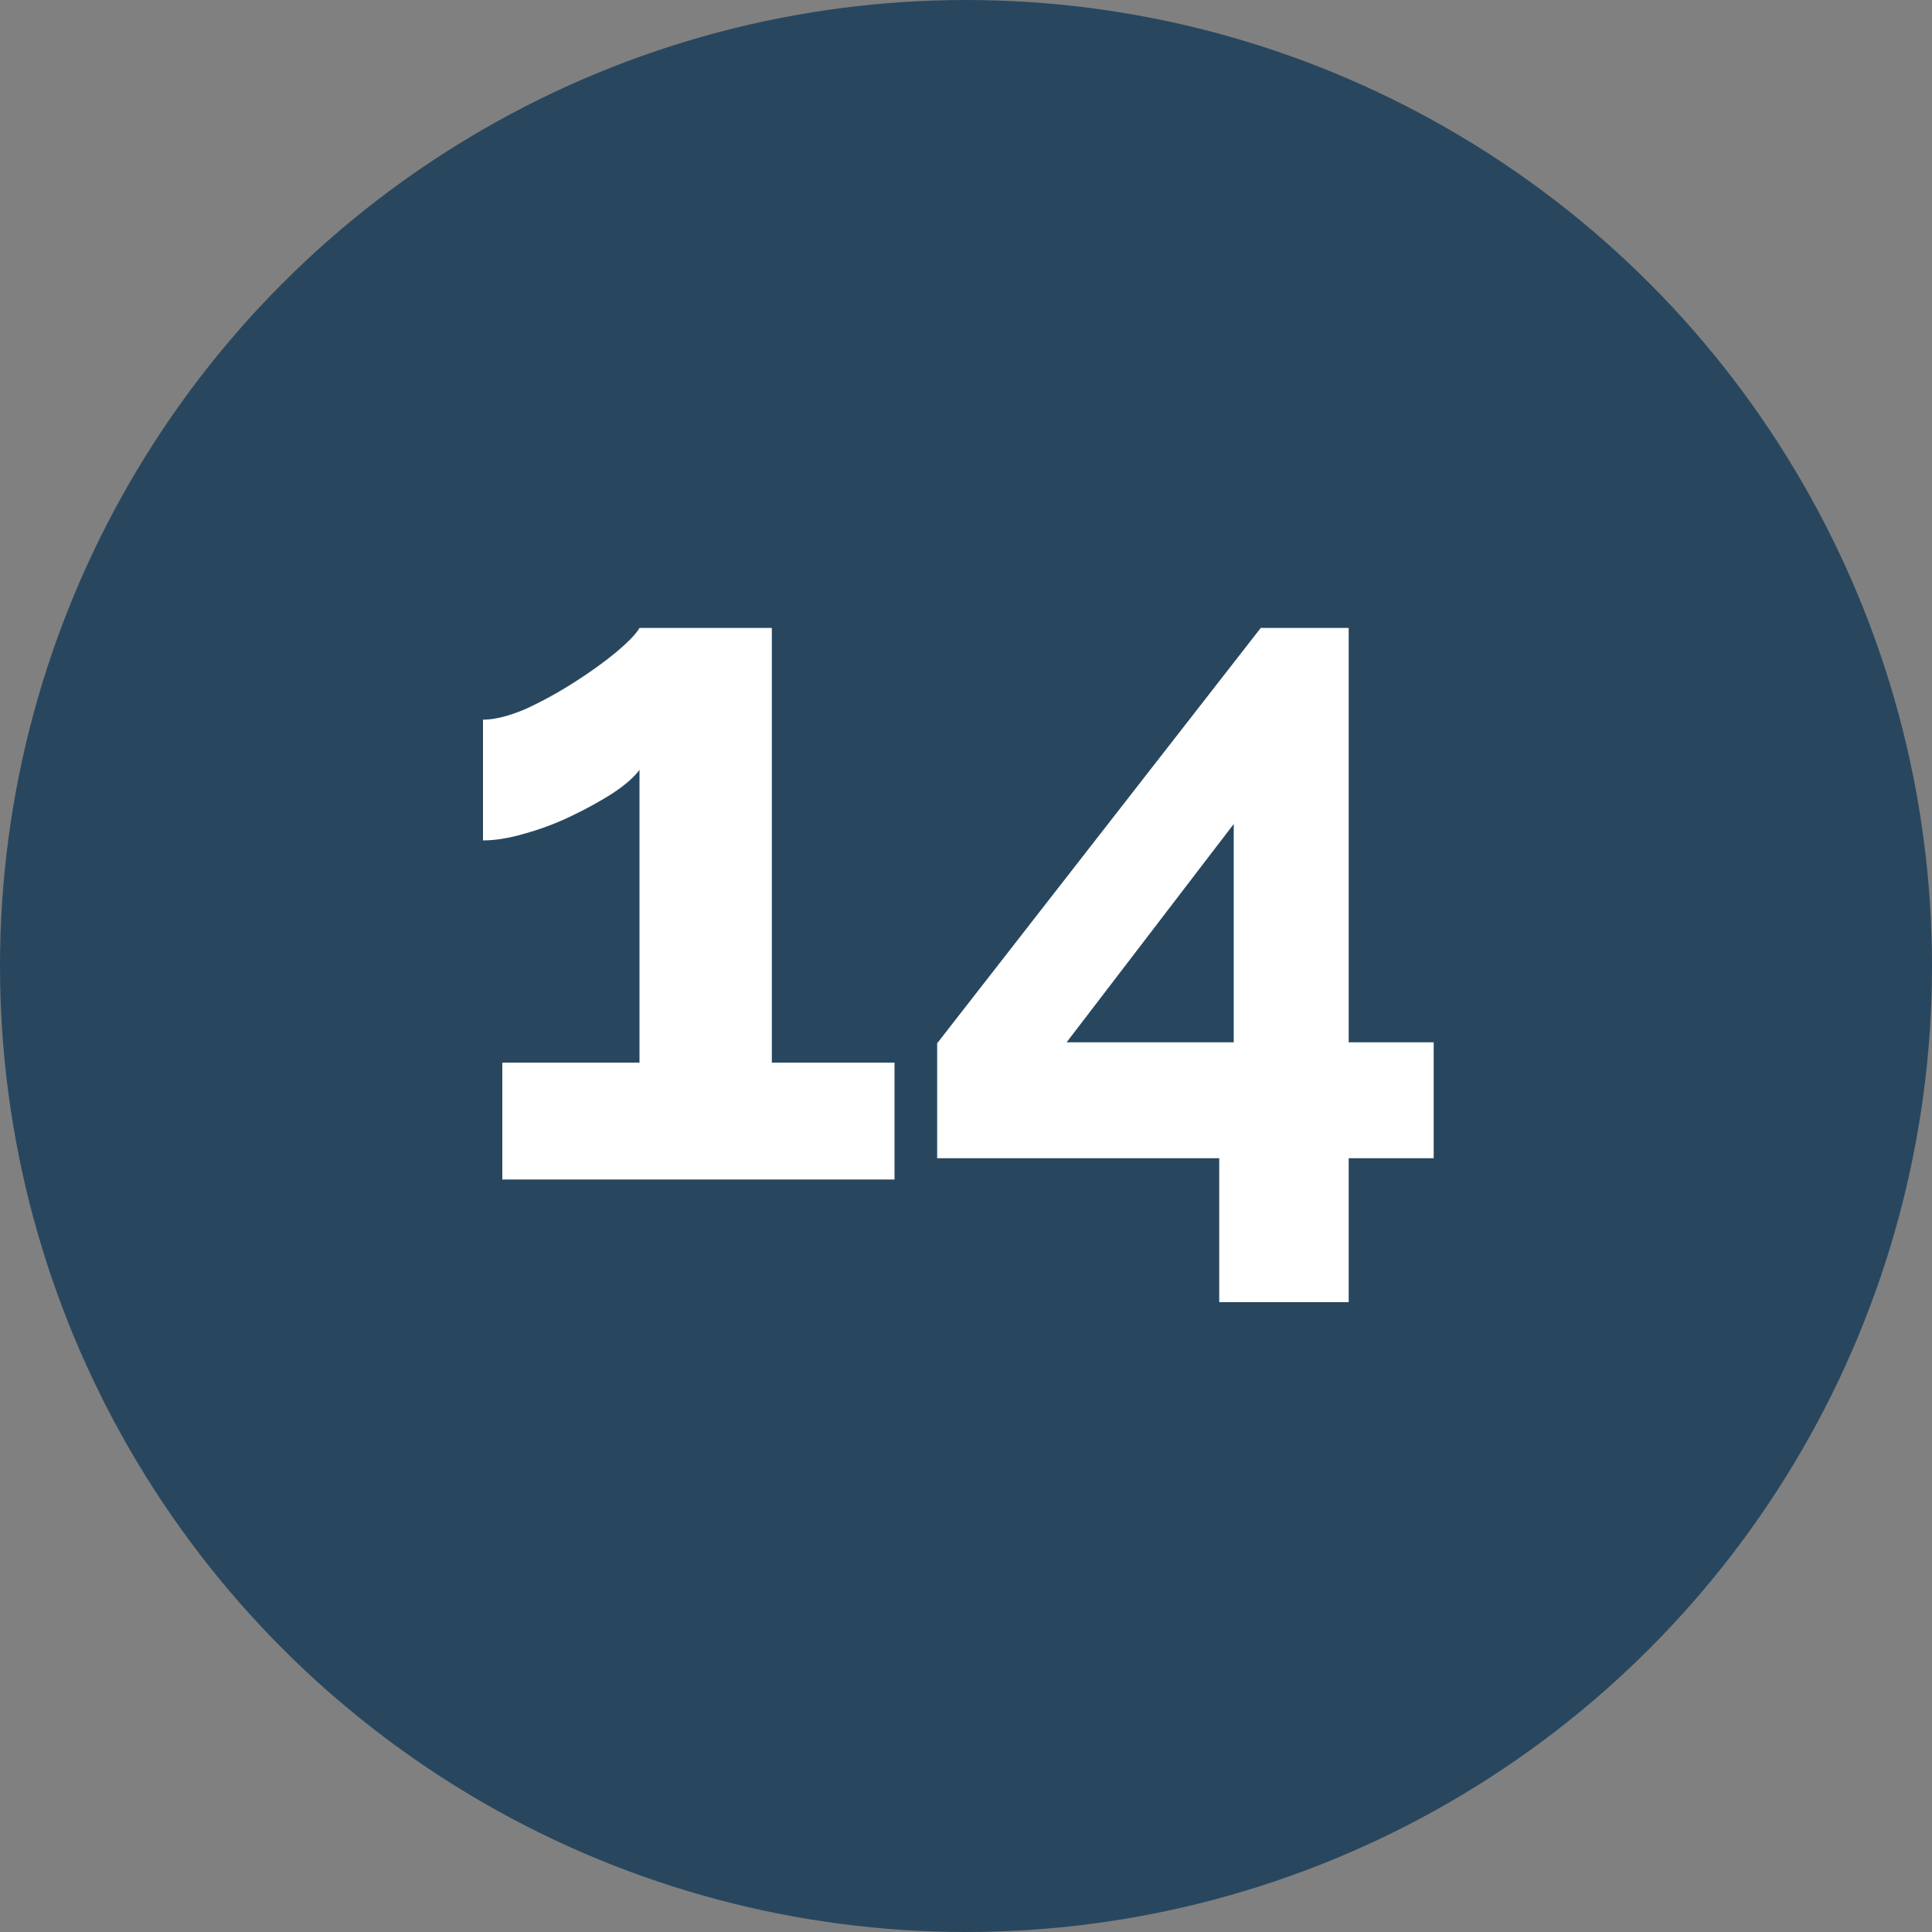
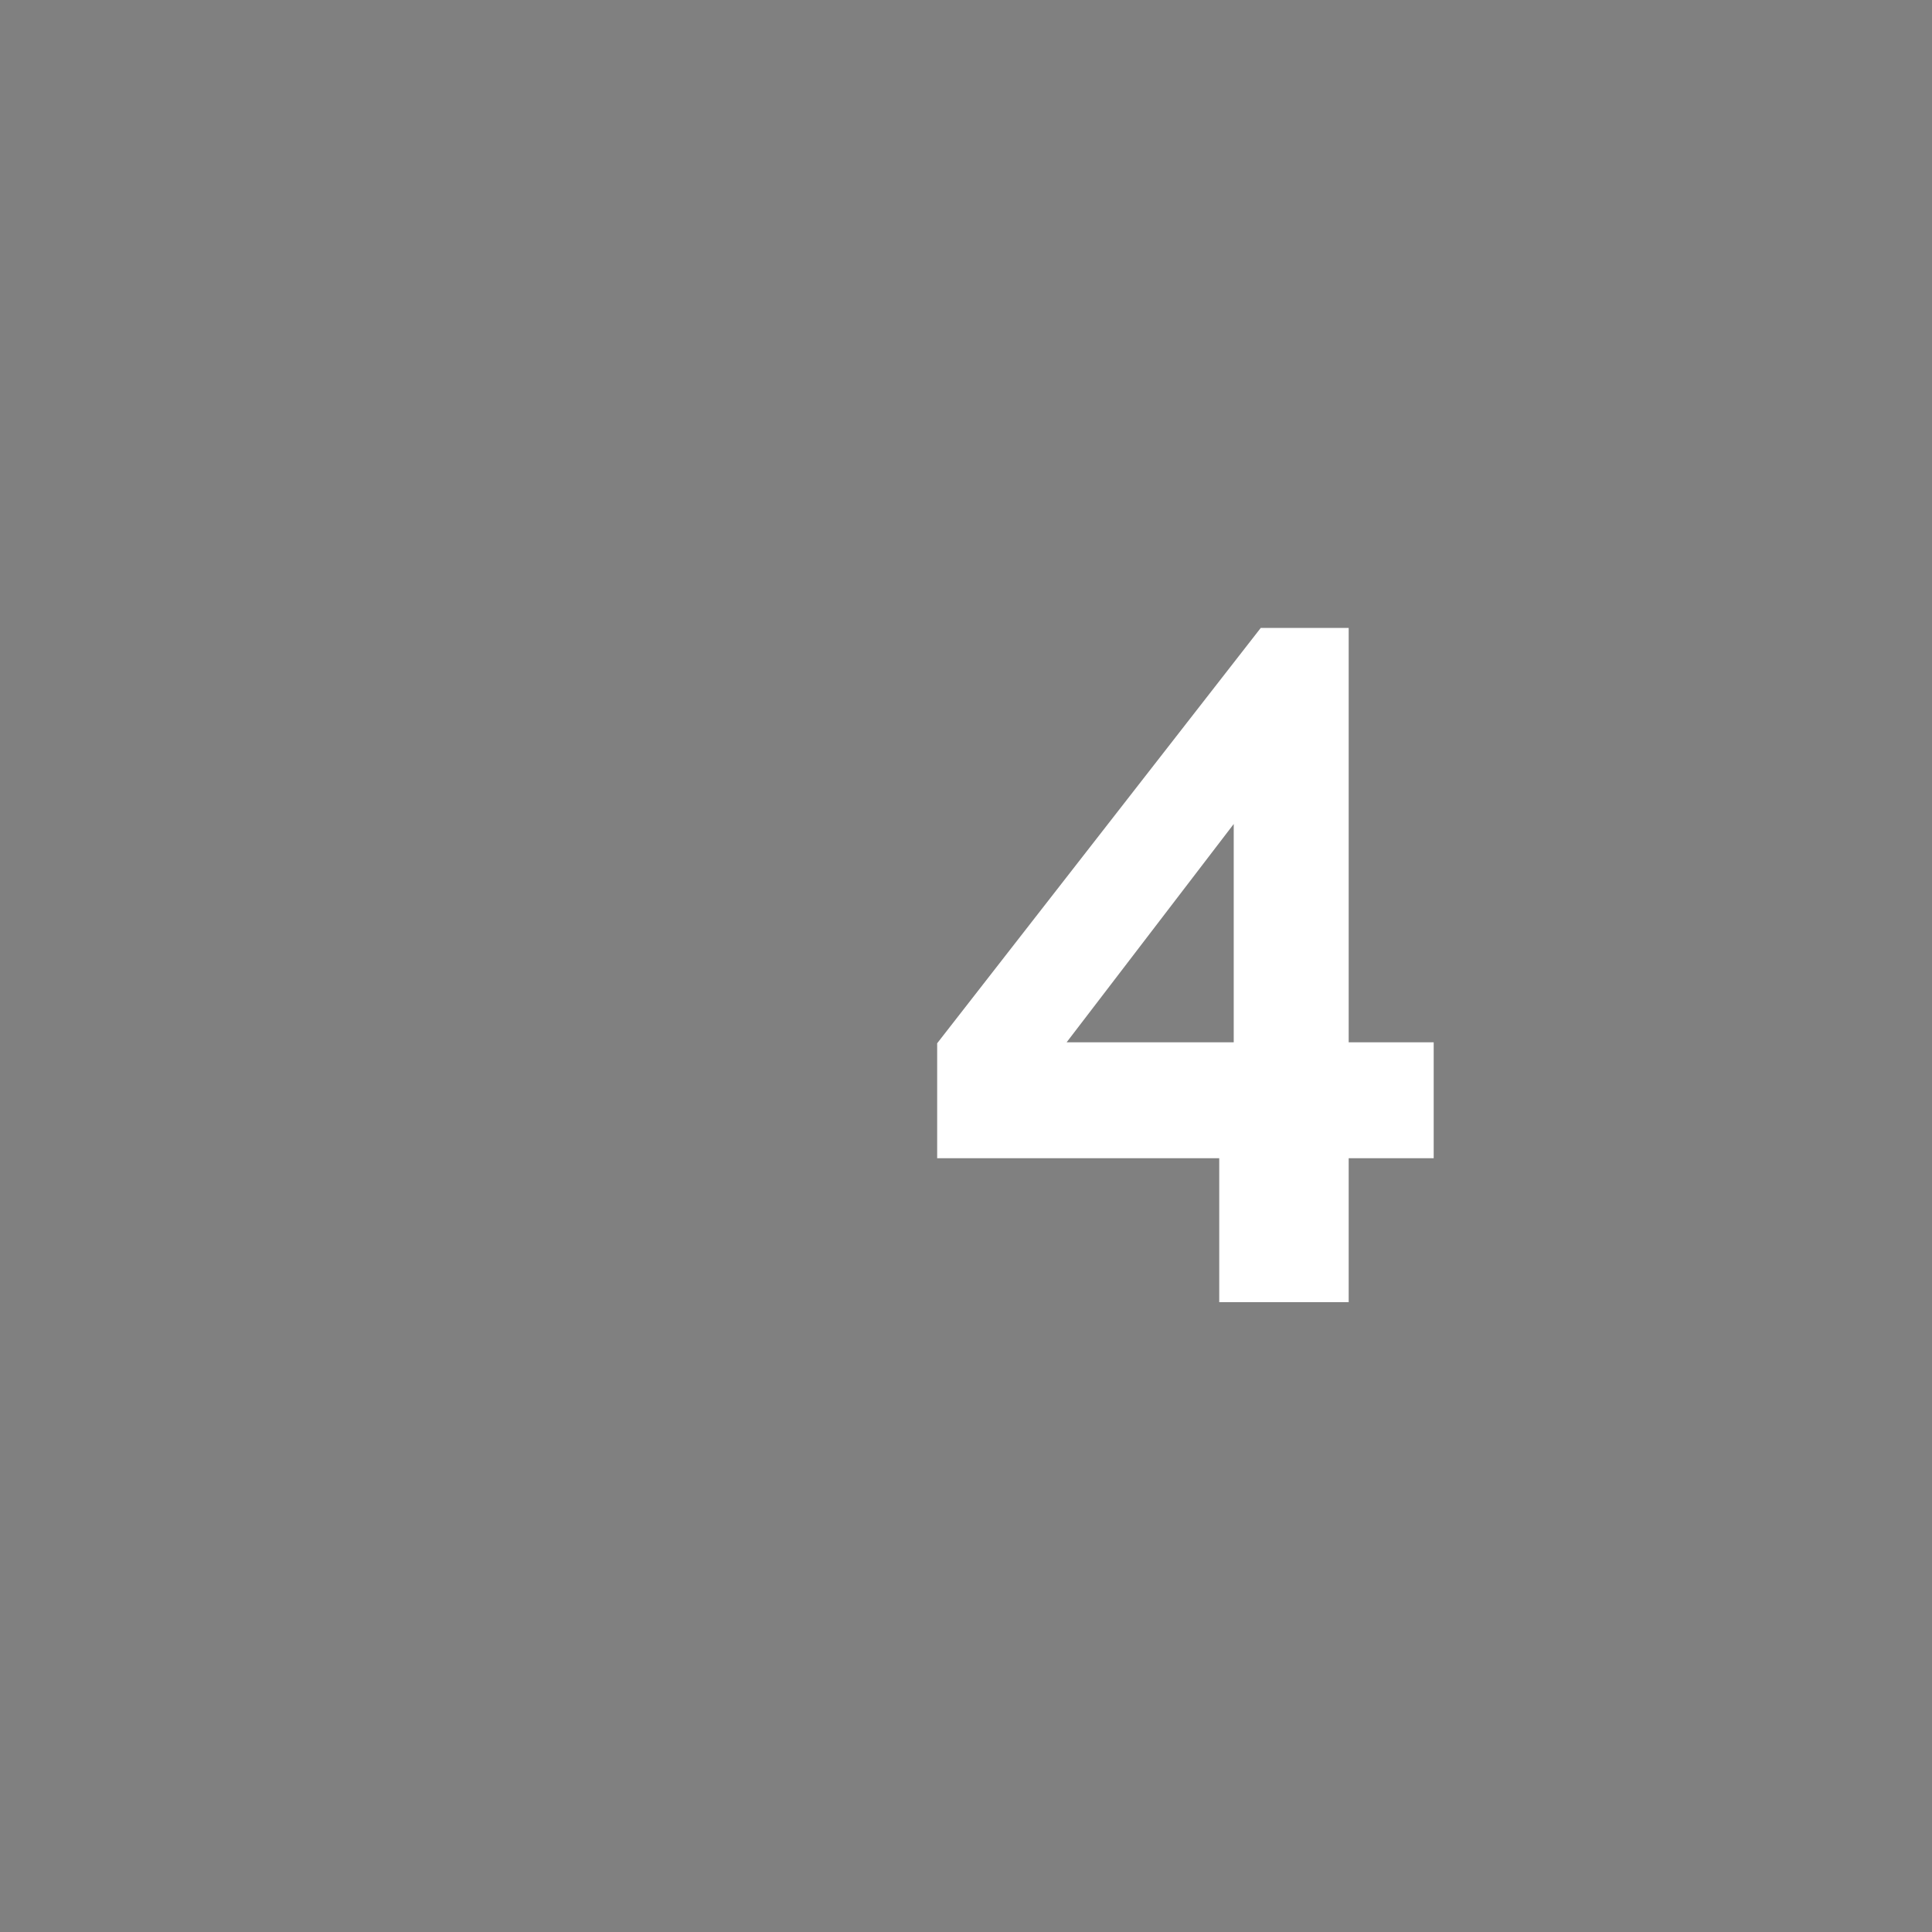
<svg xmlns="http://www.w3.org/2000/svg" width="40" height="40" viewBox="0 0 40 40" fill="none">
  <rect x="0" y="0" width="40" height="40" fill="#808080" stroke="none" />
-   <circle cx="20" cy="20" r="20" fill="#28475F" />
-   <path d="M18.52 22V24.42H10.4V22H13.24V15.94C13.12 16.1 12.927 16.267 12.66 16.44C12.407 16.6 12.127 16.753 11.82 16.9C11.513 17.047 11.193 17.167 10.86 17.26C10.54 17.353 10.253 17.4 10 17.4V14.9C10.24 14.9 10.533 14.827 10.88 14.68C11.227 14.52 11.567 14.333 11.9 14.12C12.233 13.907 12.52 13.7 12.76 13.5C13.013 13.287 13.173 13.12 13.24 13H15.98V22H18.52Z" fill="white" />
  <path d="M25.243 26.96V23.98H19.403V21.6L26.103 13H27.923V21.58H29.683V23.98H27.923V26.96H25.243ZM22.083 21.58H25.543V17.06L22.083 21.58Z" fill="white" />
</svg>